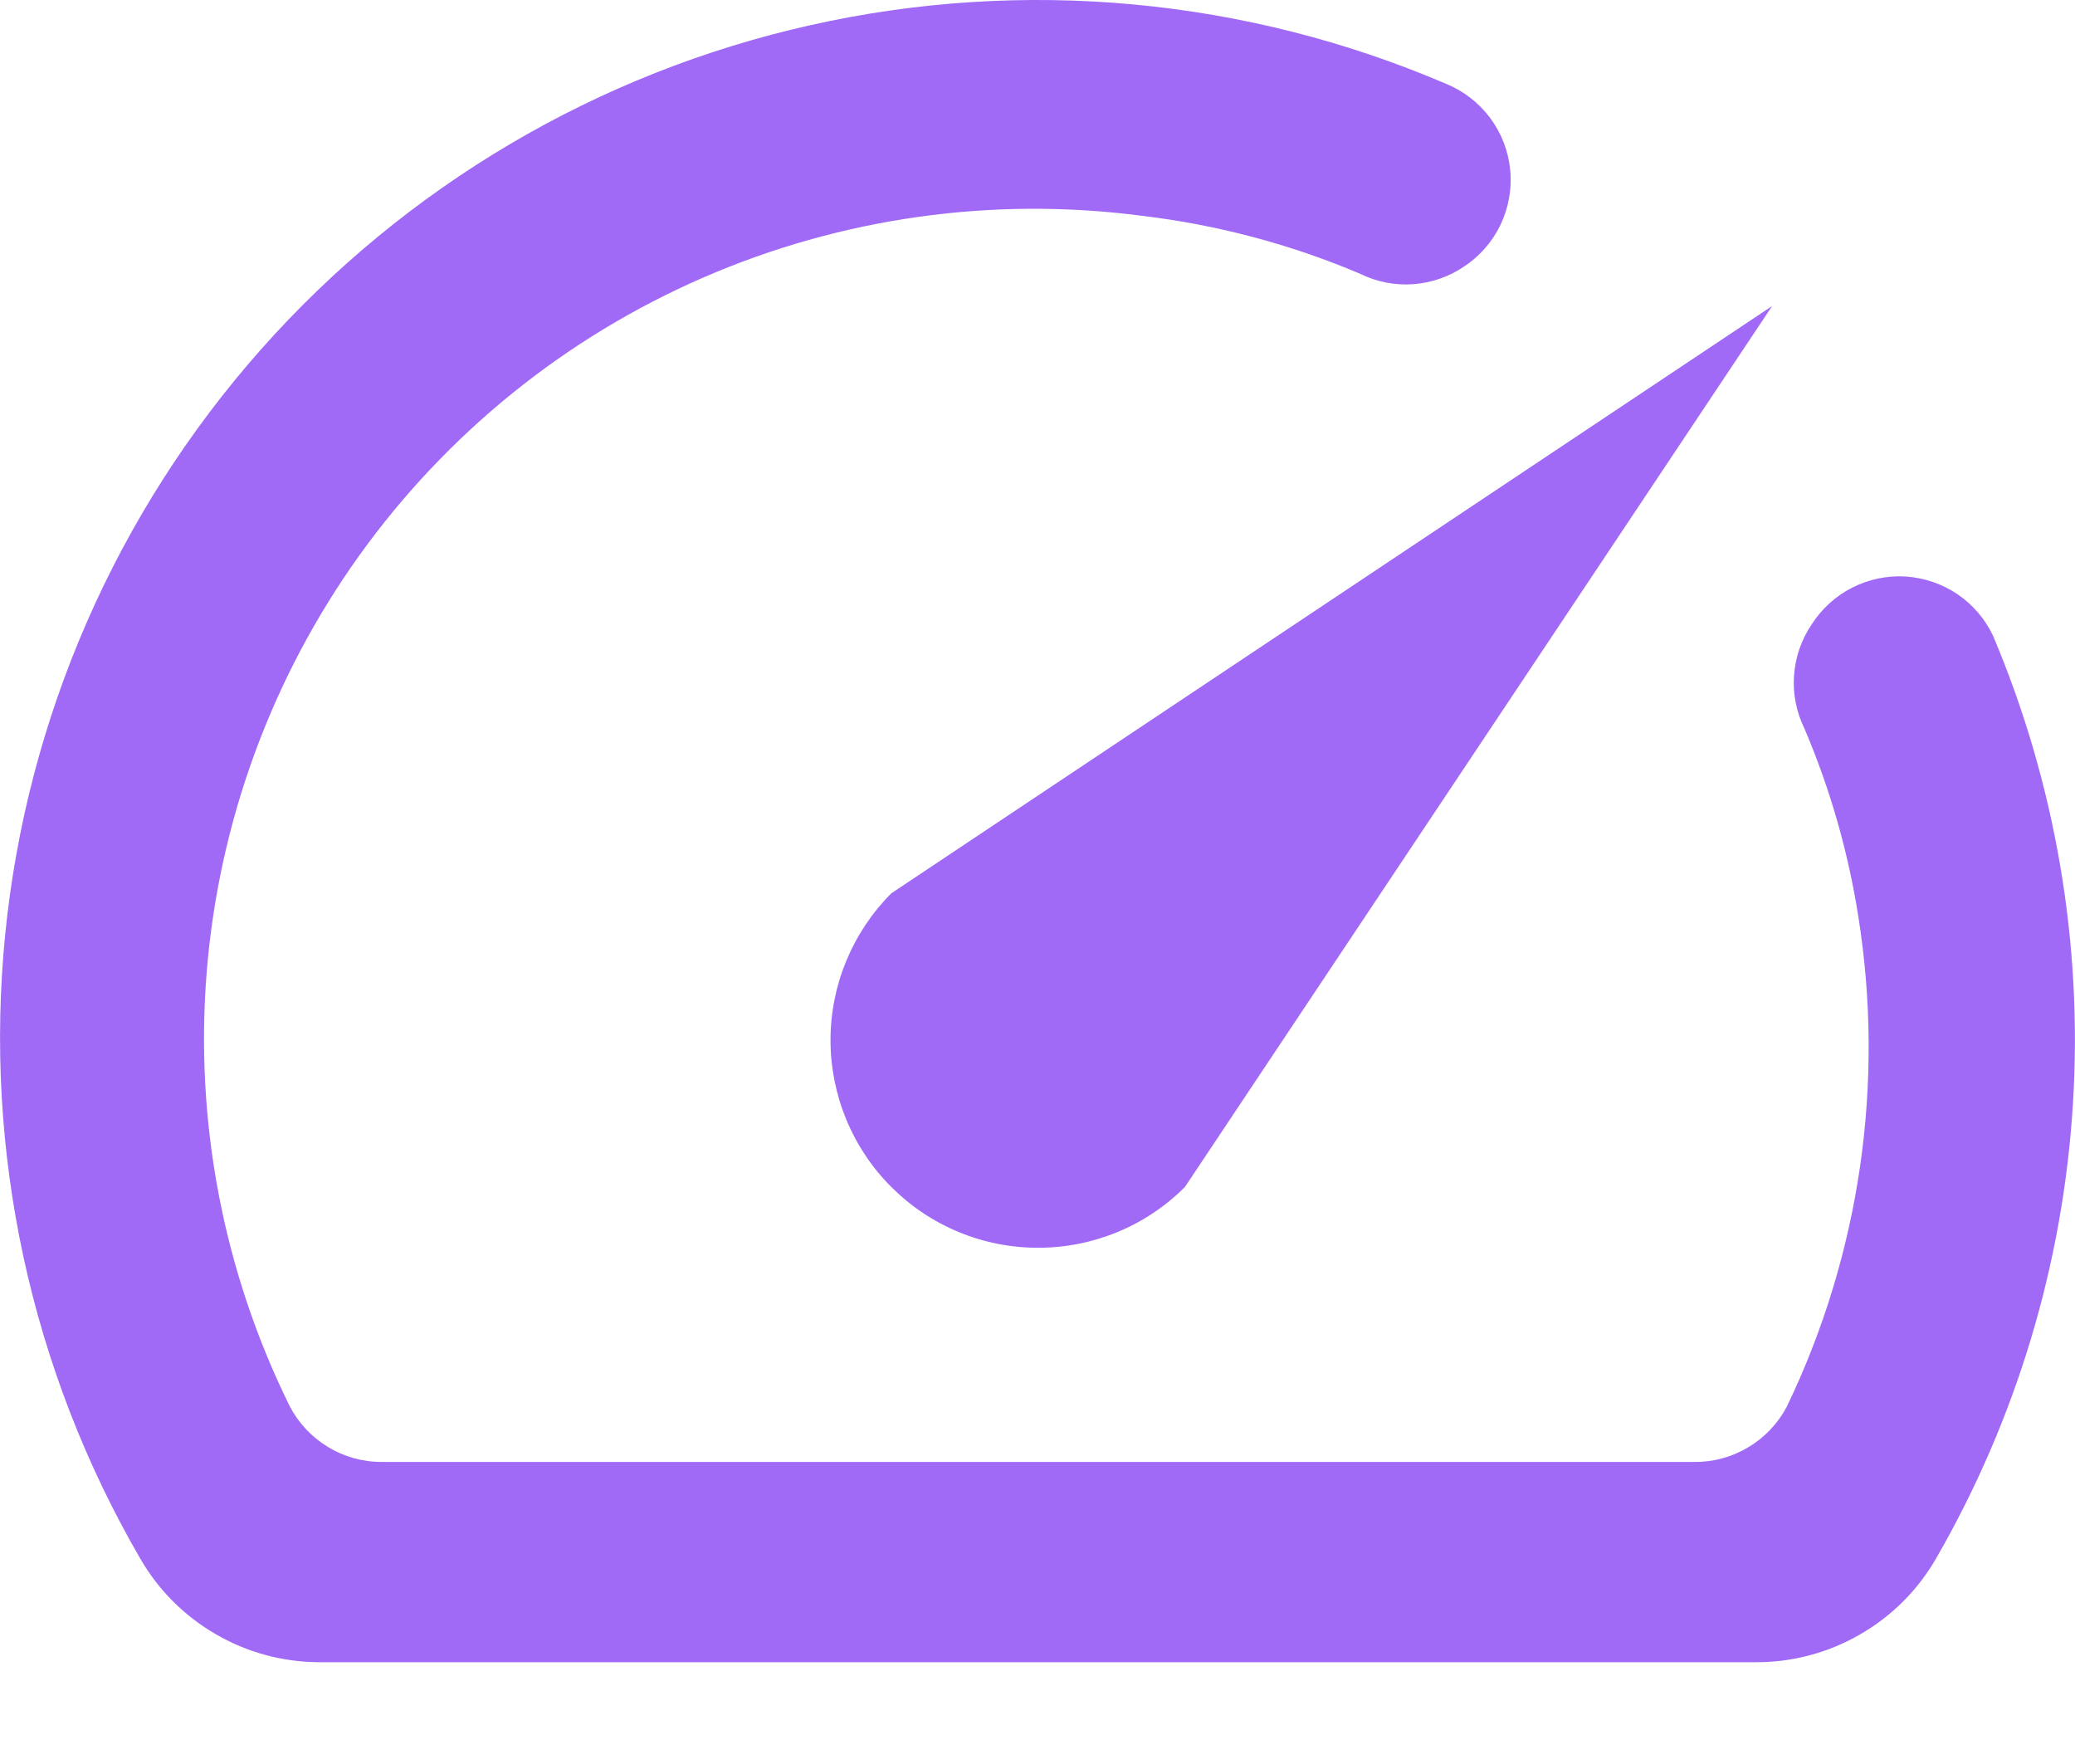
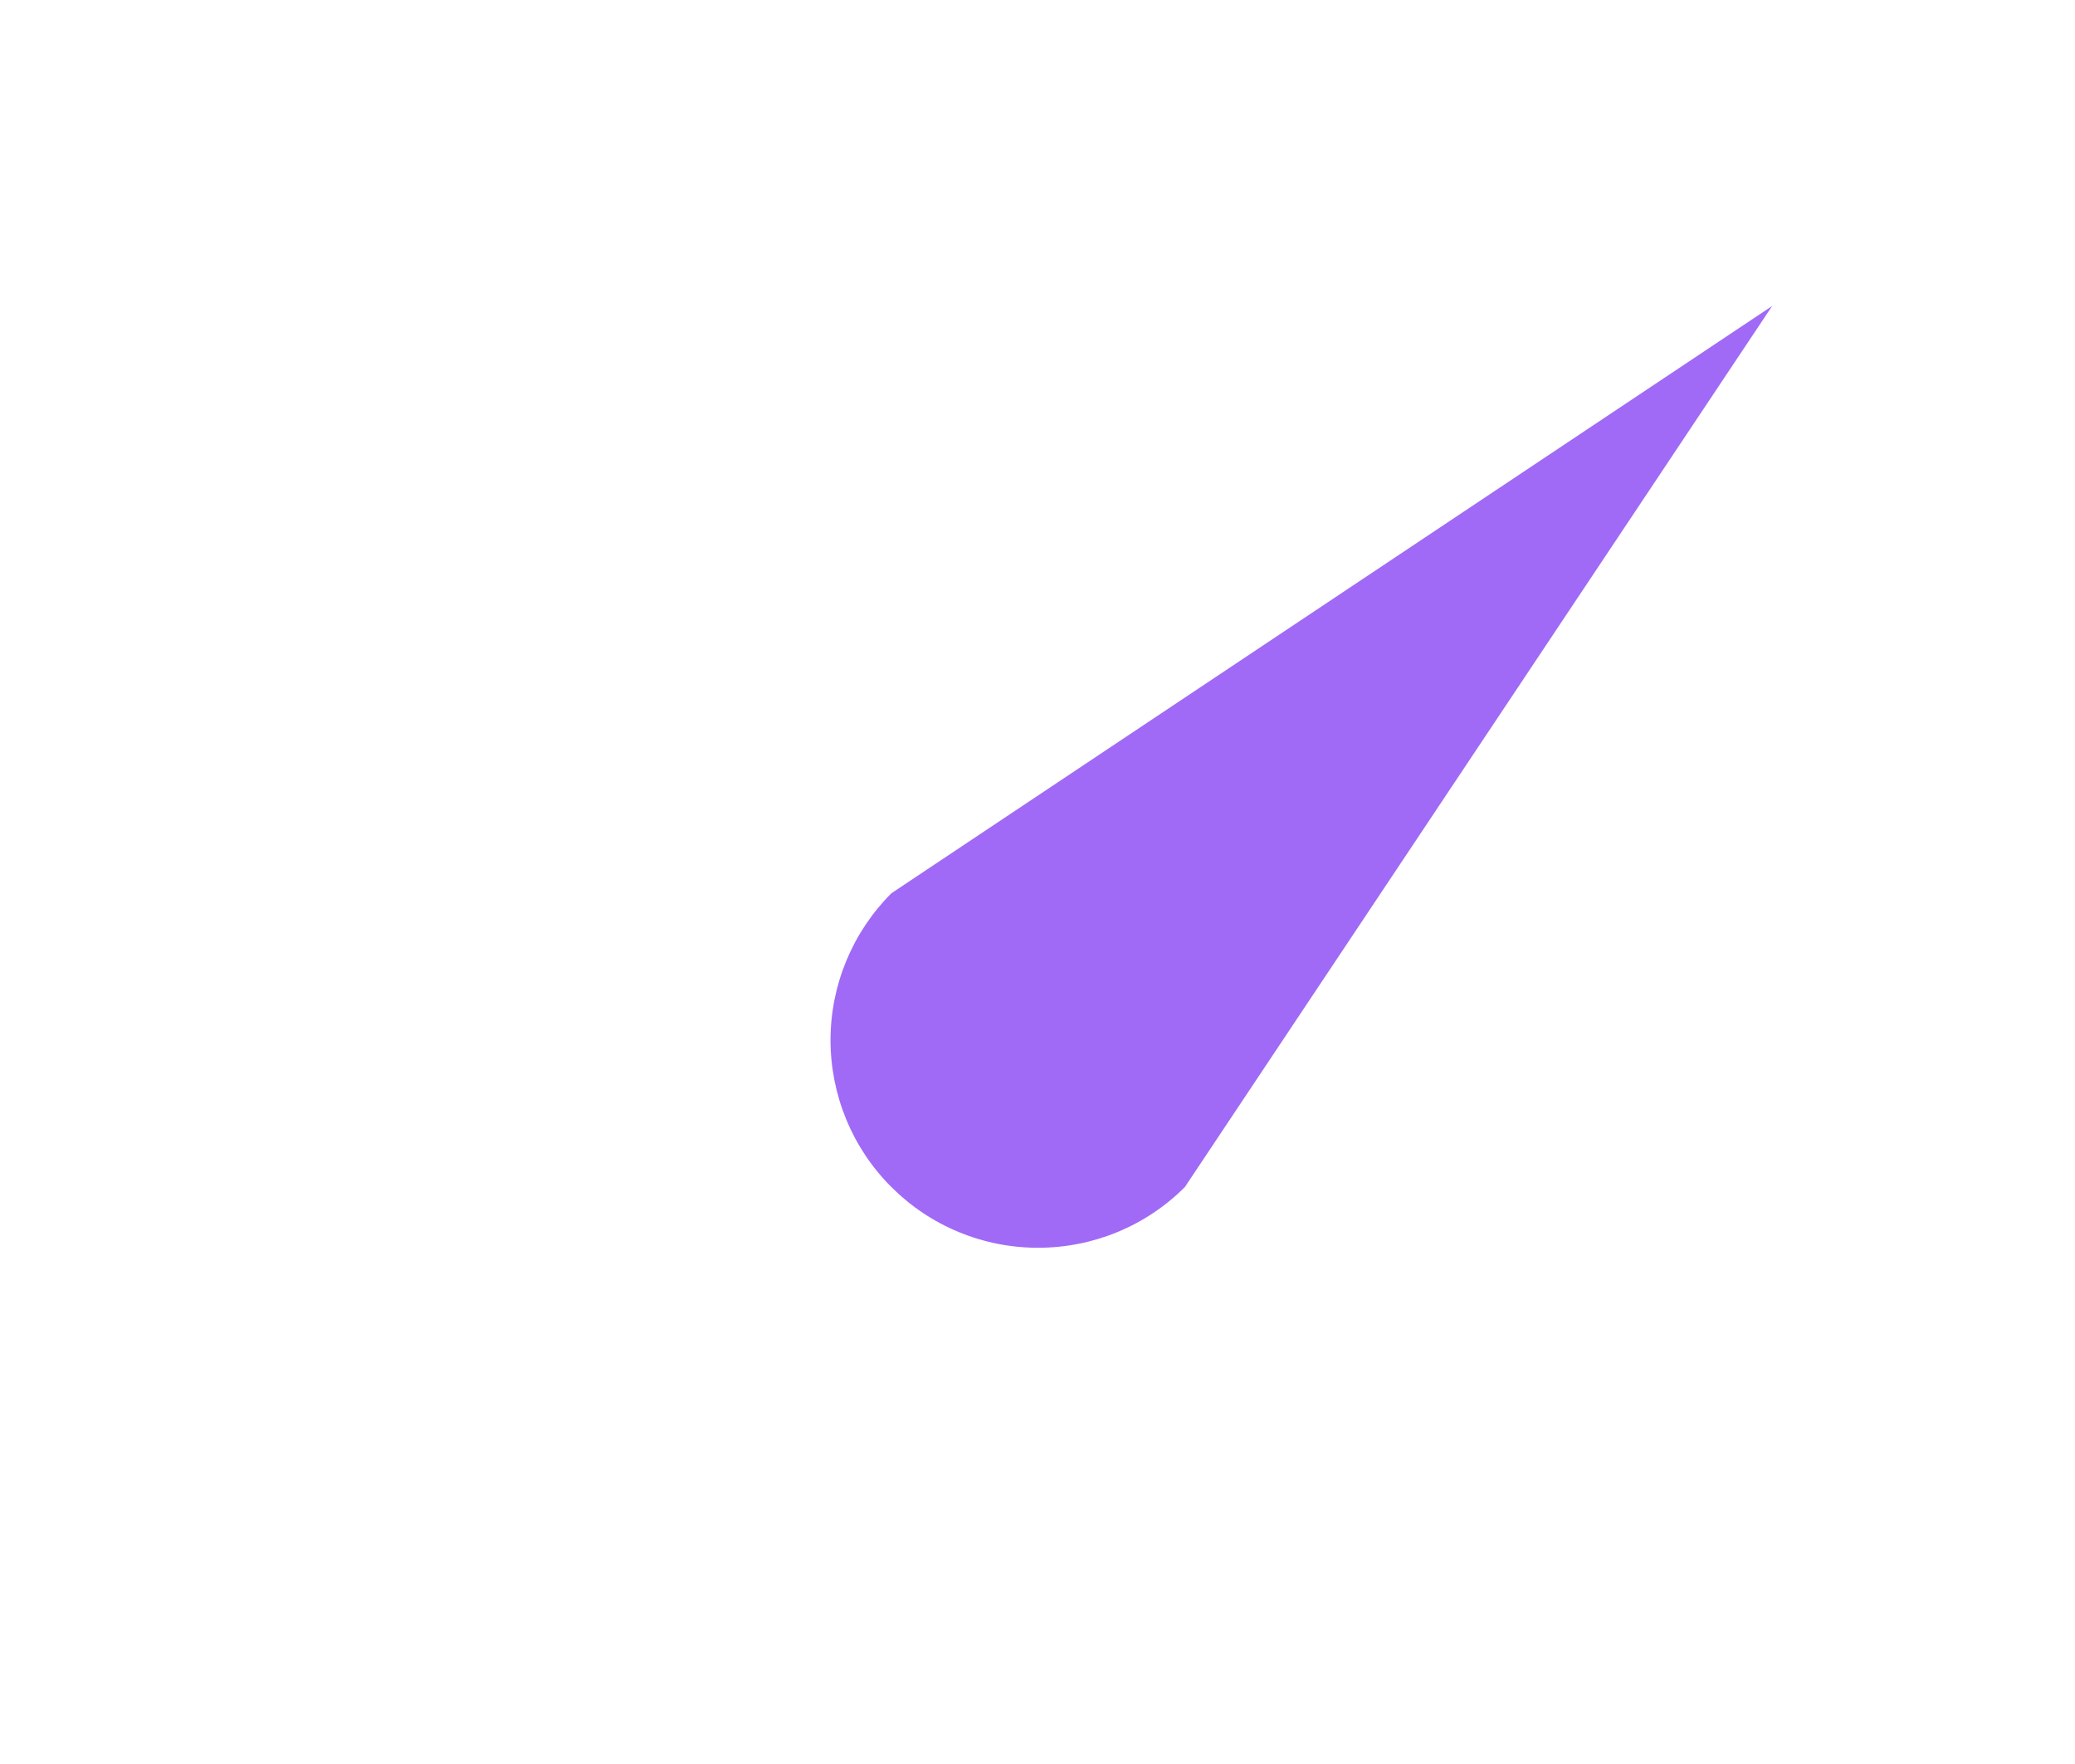
<svg xmlns="http://www.w3.org/2000/svg" width="20" height="17" viewBox="0 0 20 17" fill="none">
-   <path d="M17.461 6.019C17.362 6.165 17.304 6.334 17.292 6.51C17.279 6.685 17.314 6.861 17.391 7.019C17.639 7.599 17.813 8.207 17.911 8.829C18.168 10.439 17.928 12.09 17.221 13.559C17.135 13.72 17.007 13.855 16.85 13.948C16.693 14.042 16.514 14.091 16.331 14.089H3.681C3.497 14.09 3.317 14.04 3.16 13.944C3.003 13.849 2.875 13.712 2.791 13.549C2.151 12.251 1.875 10.803 1.993 9.36C2.111 7.917 2.619 6.533 3.461 5.356C4.304 4.179 5.45 3.252 6.778 2.675C8.106 2.098 9.565 1.892 11.001 2.079C11.727 2.165 12.438 2.353 13.111 2.639C13.269 2.717 13.445 2.751 13.62 2.739C13.796 2.726 13.965 2.668 14.111 2.569C14.263 2.469 14.384 2.33 14.463 2.166C14.541 2.001 14.574 1.819 14.556 1.638C14.539 1.457 14.472 1.284 14.364 1.138C14.255 0.992 14.109 0.878 13.941 0.809C12.009 -0.019 9.865 -0.218 7.814 0.242C5.763 0.701 3.909 1.795 2.515 3.368C1.121 4.942 0.259 6.914 0.05 9.006C-0.159 11.097 0.296 13.201 1.351 15.019C1.525 15.322 1.776 15.573 2.078 15.748C2.379 15.924 2.722 16.017 3.071 16.019H16.921C17.273 16.021 17.62 15.929 17.925 15.753C18.231 15.578 18.485 15.325 18.661 15.019C19.433 13.681 19.885 12.181 19.98 10.639C20.076 9.096 19.812 7.553 19.211 6.129C19.135 5.967 19.016 5.828 18.868 5.727C18.72 5.627 18.547 5.568 18.369 5.556C18.19 5.545 18.011 5.582 17.851 5.664C17.692 5.745 17.557 5.868 17.461 6.019Z" fill="#A06AF6" />
-   <path d="M8.591 8.609C8.216 8.985 8.005 9.494 8.005 10.024C8.005 10.287 8.057 10.547 8.157 10.79C8.258 11.033 8.405 11.254 8.591 11.439C8.777 11.625 8.997 11.773 9.24 11.873C9.483 11.974 9.743 12.025 10.006 12.025C10.537 12.025 11.046 11.815 11.421 11.439L17.081 2.949L8.591 8.609Z" fill="#A06AF6" />
+   <path d="M8.591 8.609C8.216 8.985 8.005 9.494 8.005 10.024C8.005 10.287 8.057 10.547 8.157 10.79C8.258 11.033 8.405 11.254 8.591 11.439C8.777 11.625 8.997 11.773 9.24 11.873C9.483 11.974 9.743 12.025 10.006 12.025C10.537 12.025 11.046 11.815 11.421 11.439L17.081 2.949Z" fill="#A06AF6" />
</svg>